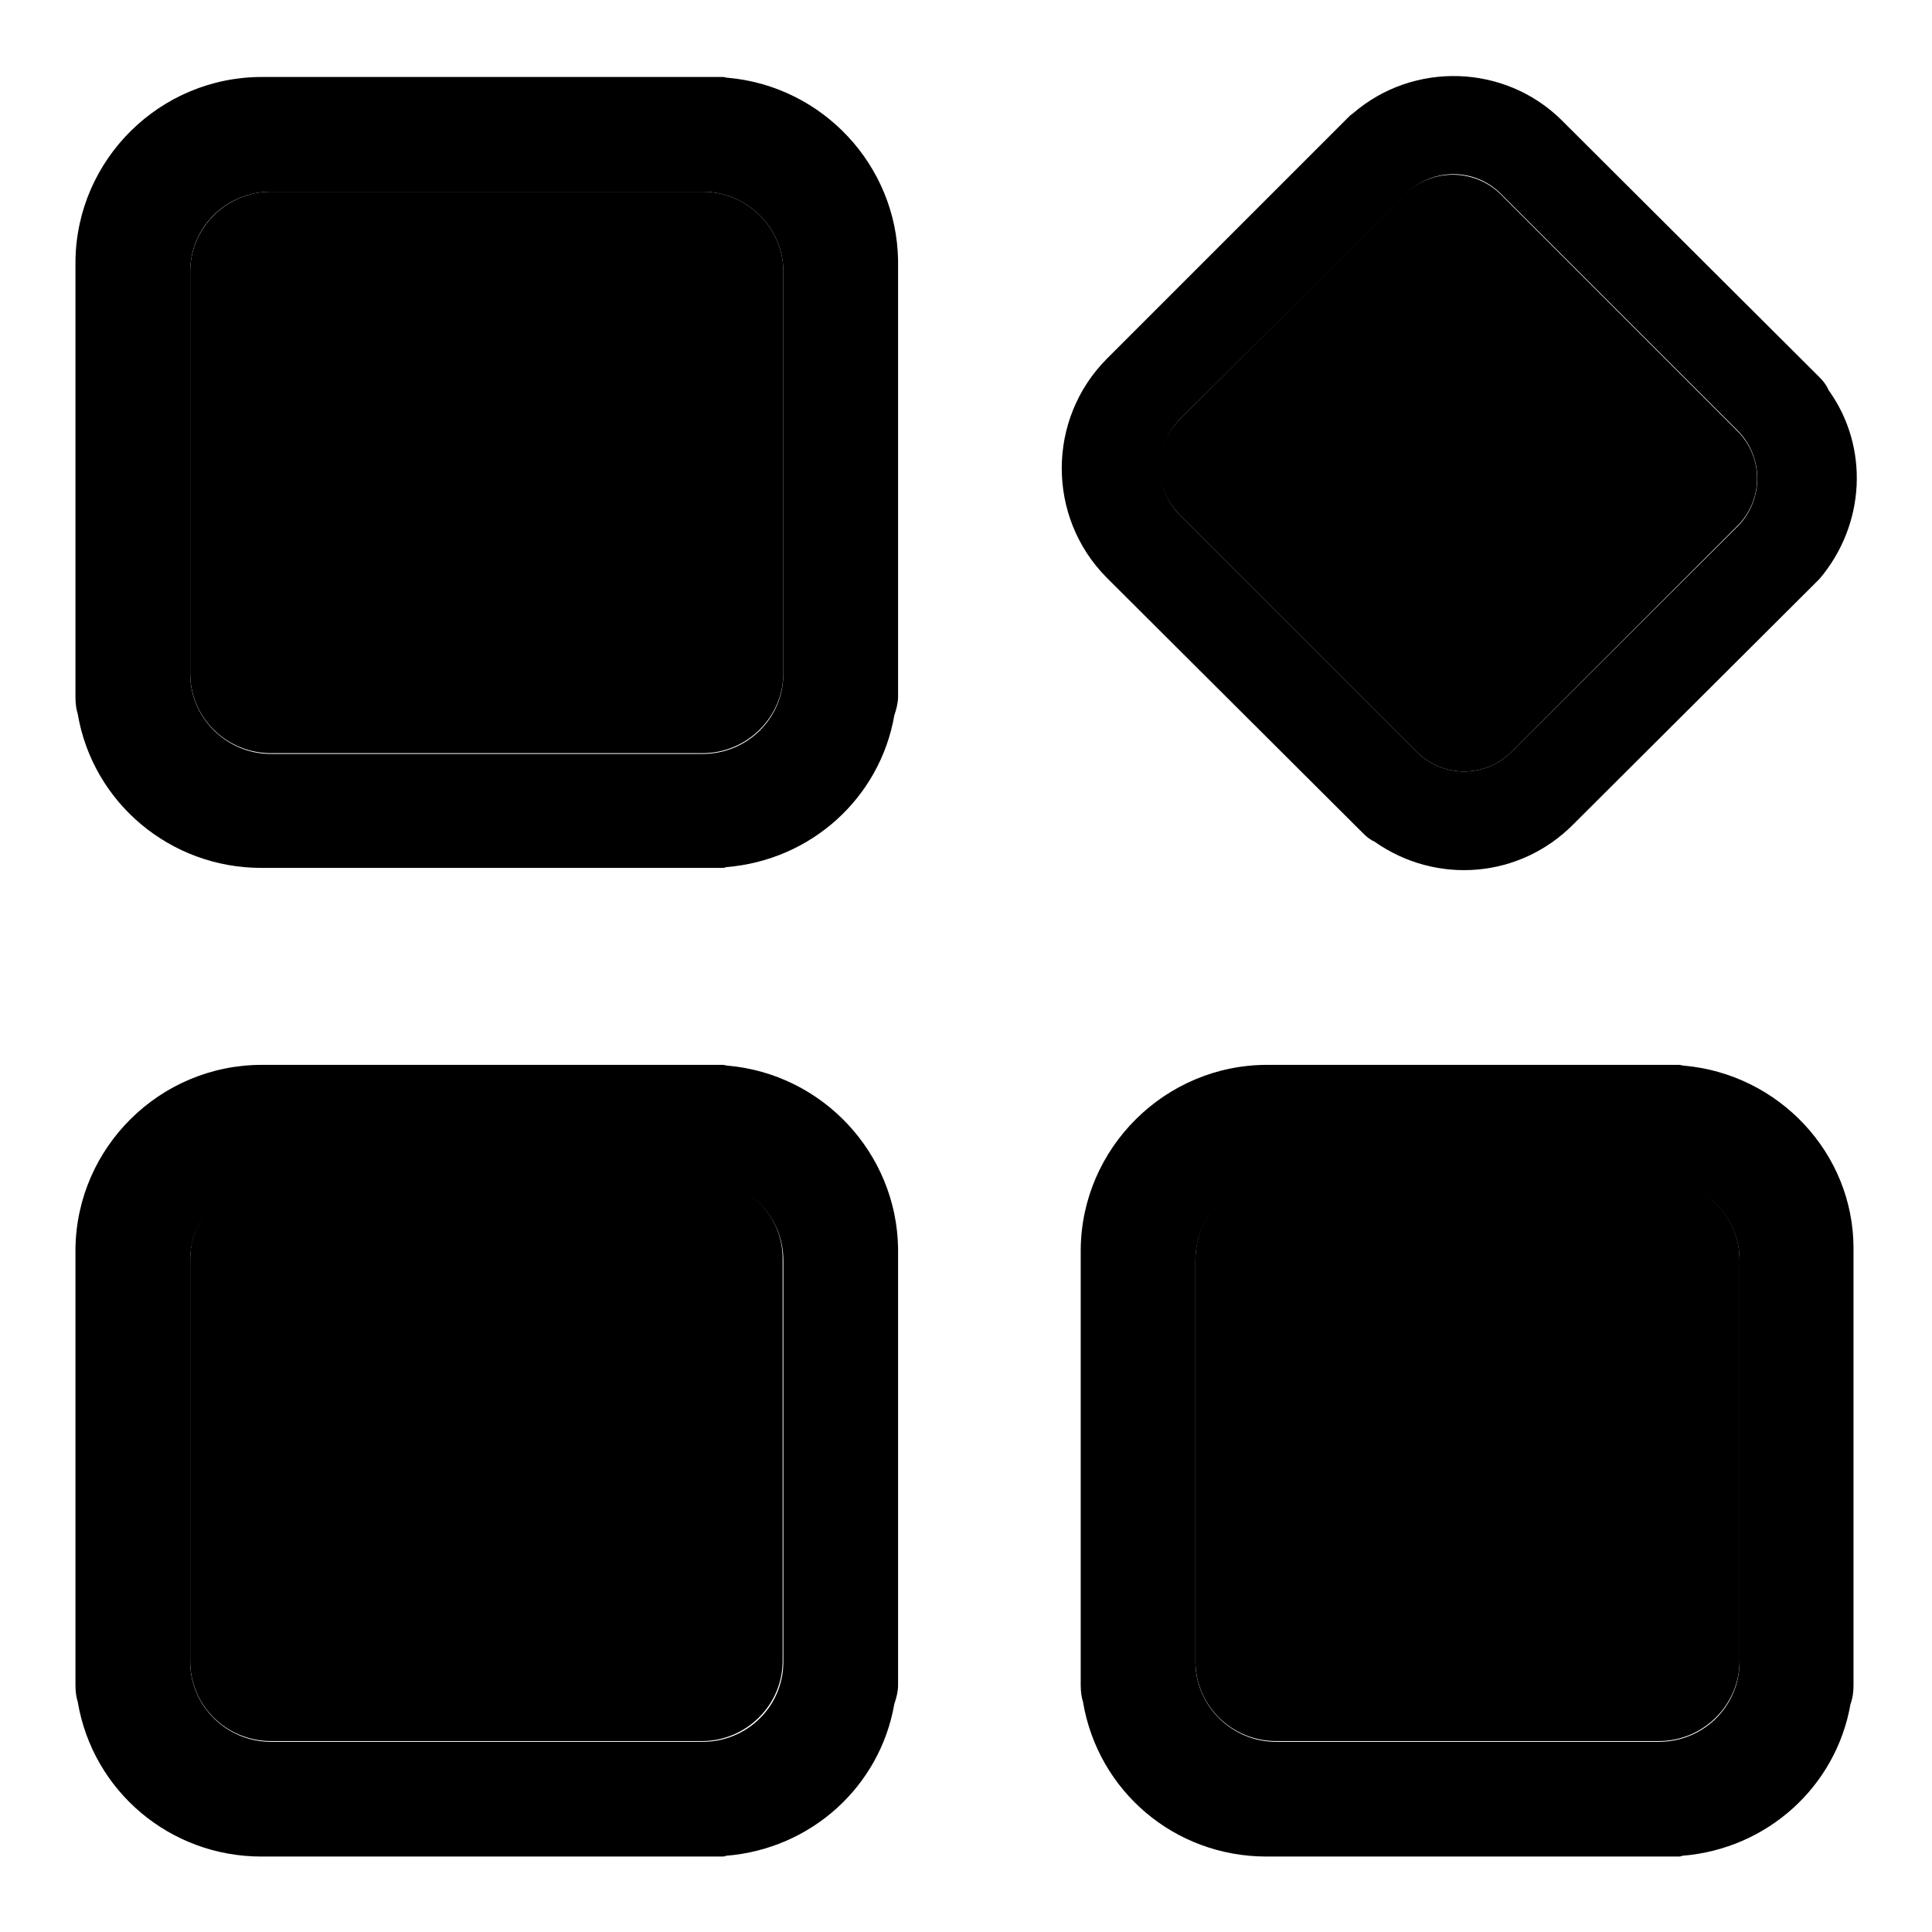
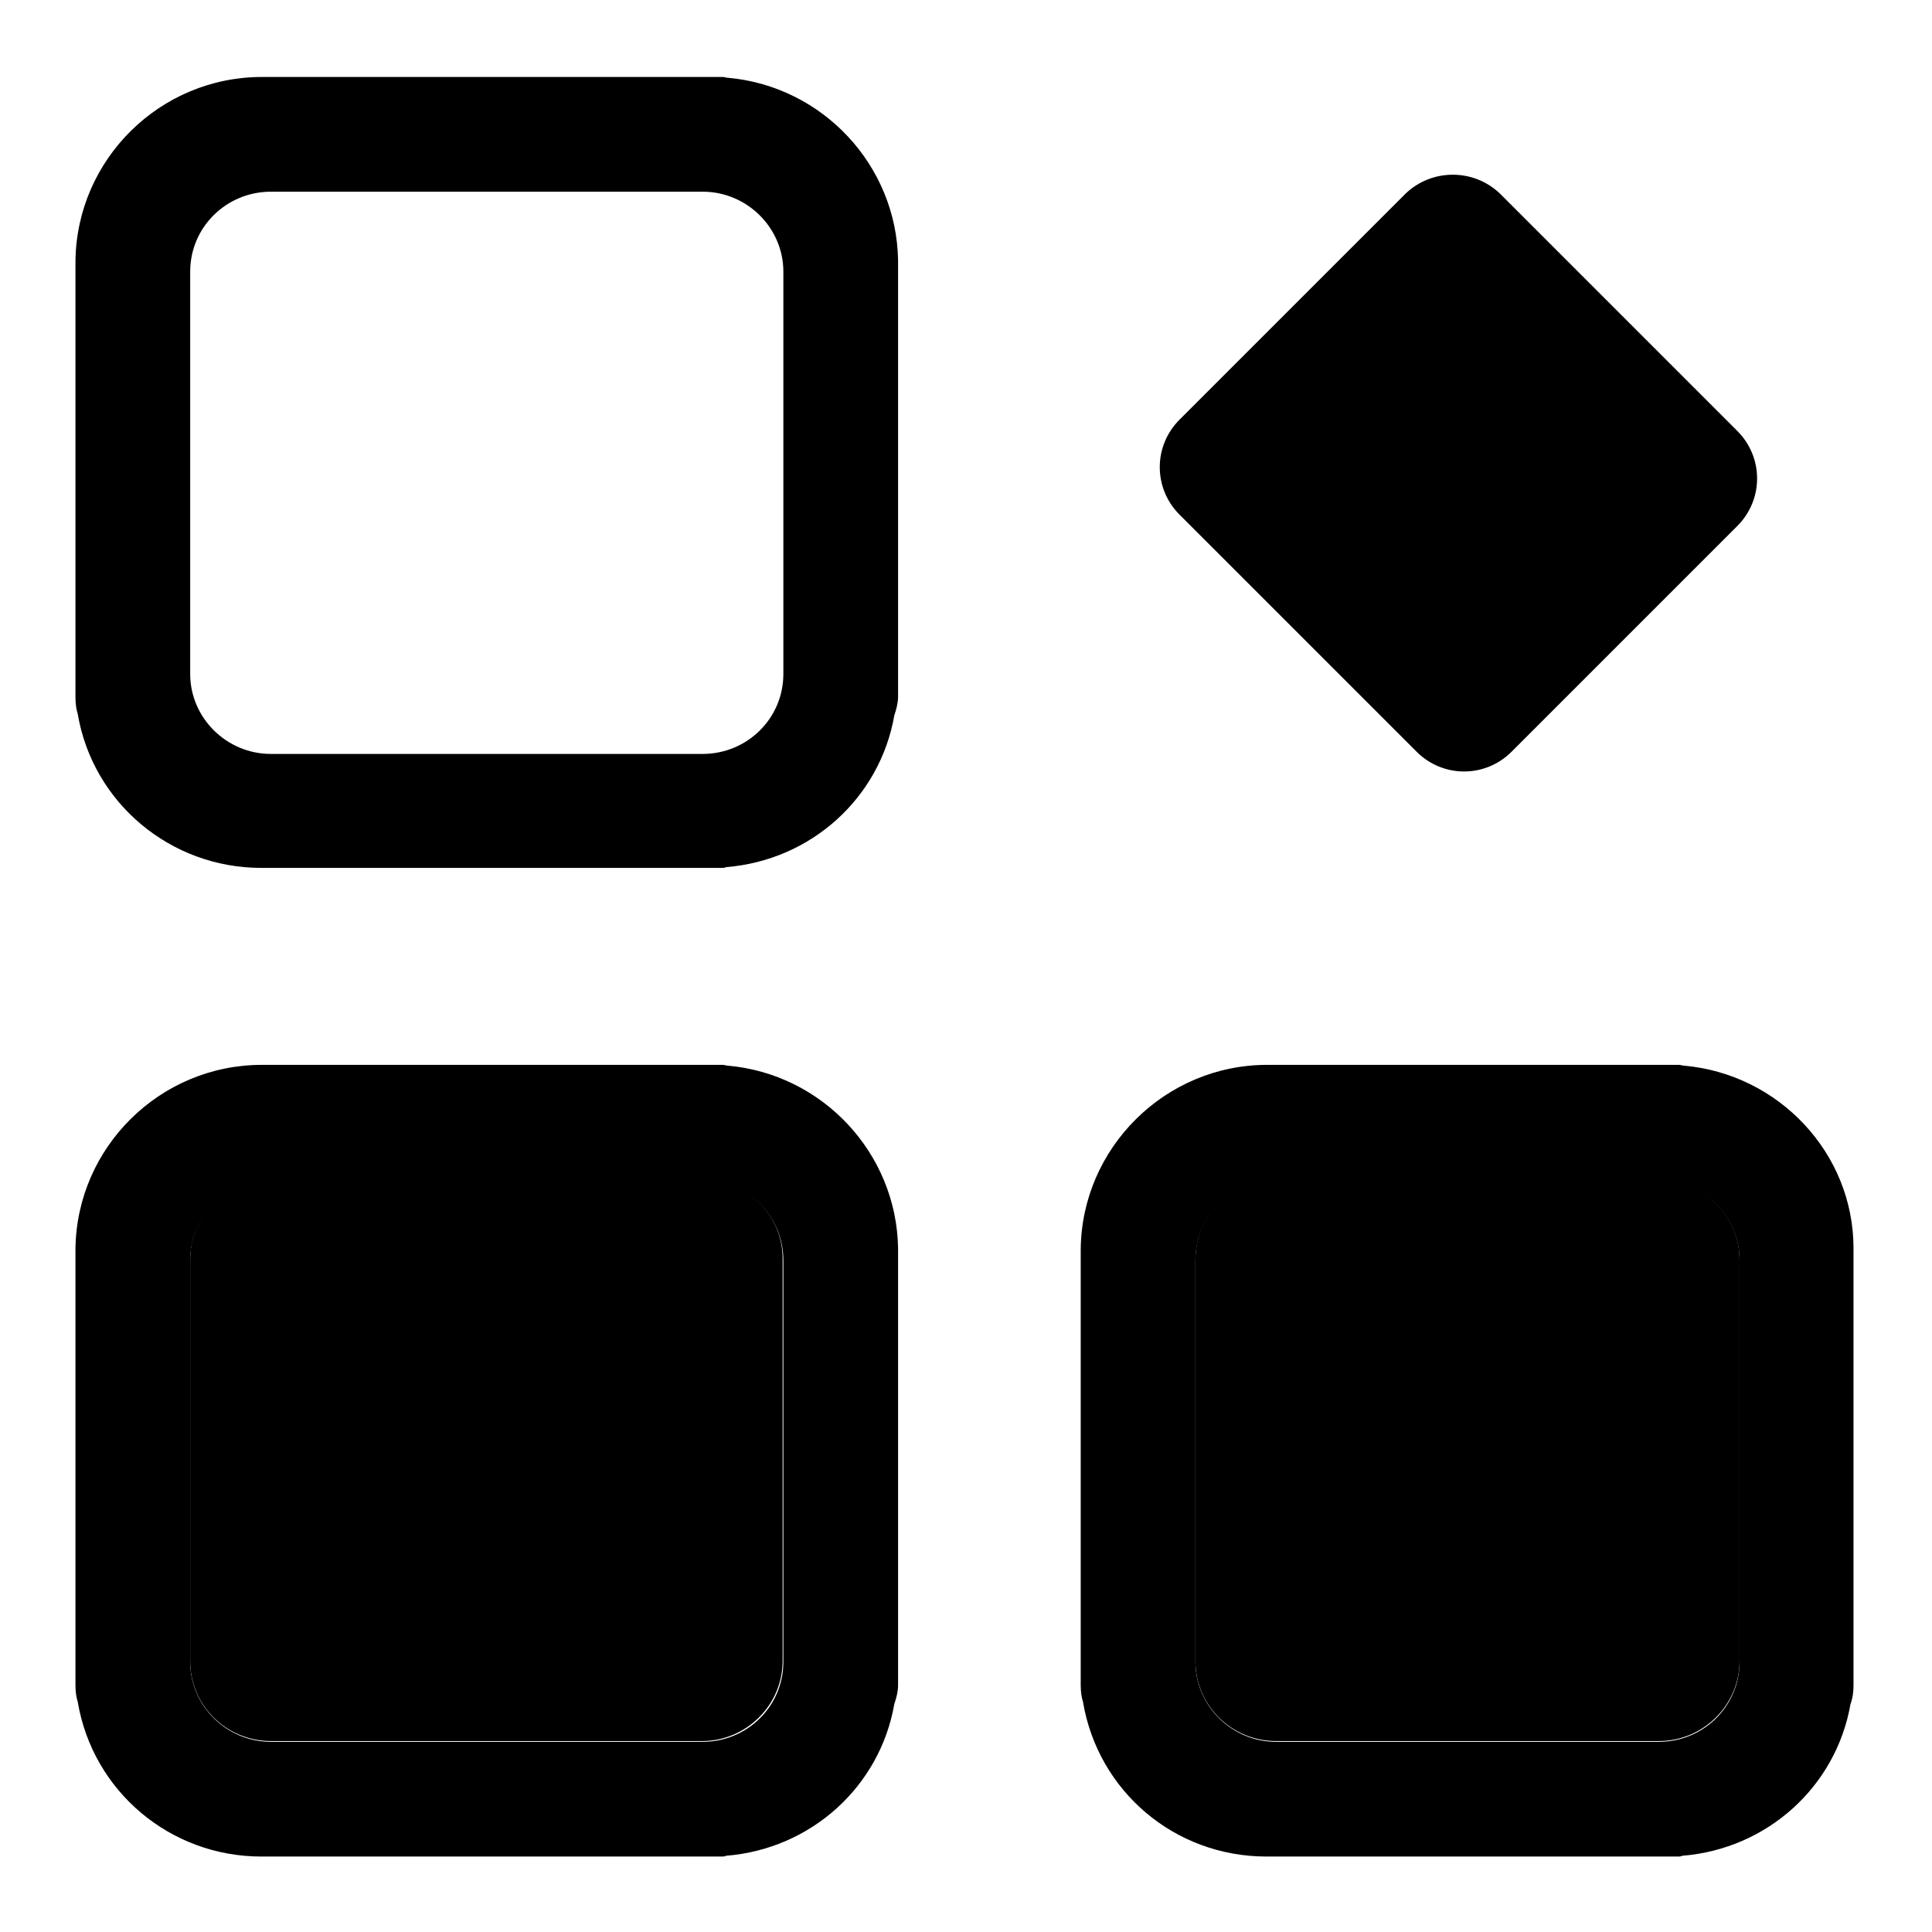
<svg xmlns="http://www.w3.org/2000/svg" version="1.1" x="0px" y="0px" viewBox="0 0 256 256" enable-background="new 0 0 256 256" xml:space="preserve">
  <g>
    <g>
-       <path fill="#000000" d="M93.1,25.4H35.9c-5.9,0-10.7,4.8-10.7,10.6v53.2c0,5.9,4.8,10.6,10.7,10.6h57.2c5.9,0,10.7-4.8,10.7-10.6V36C103.8,30.2,99,25.4,93.1,25.4z" />
      <path fill="#000000" d="M187.7,99.6c3.5,3.5,9.1,3.5,12.6,0l29.9-29.9c3.5-3.5,3.5-9.1,0-12.6l-31.4-31.4c-3.5-3.4-9.1-3.4-12.6,0l-29.9,29.9c-3.5,3.5-3.5,9.1,0,12.6L187.7,99.6z" />
      <path fill="#000000" d="M93.1,156.3H35.9c-5.9,0-10.7,4.7-10.7,10.6v53.2c0,5.9,4.8,10.6,10.7,10.6h1.8c0.1,0,0.2,0,0.3,0h55c5.9,0,10.7-4.8,10.7-10.6v-53.2C103.8,161.1,99,156.3,93.1,156.3z" />
      <path fill="#000000" d="M219.8,156.3h-50.7c-5.9,0-10.7,4.7-10.7,10.6v53.2c0,5.9,4.8,10.6,10.7,10.6h50.7c5.9,0,10.7-4.8,10.7-10.6v-53.2C230.5,161.1,225.7,156.3,219.8,156.3z" />
-       <path fill="#000000" d="M180.6,110.4c0.5,0.5,1,0.9,1.5,1.1c8.2,5.8,19.3,4.9,26.4-2.3L240.8,77c0.1-0.1,0.2-0.2,0.3-0.3c6.1-7.2,6.6-17.5,1.2-25c-0.3-0.7-0.7-1.2-1.2-1.7l-34.1-34l-0.1-0.1c-7.5-7.4-19.6-7.8-27.6-0.9c-0.1,0.1-0.3,0.2-0.4,0.3l-32.2,32.2c-8,8-8,21-0.1,29L180.6,110.4z M156.3,55.6l30-29.9c3.5-3.5,9.1-3.5,12.6,0l31.4,31.4c3.4,3.5,3.4,9.1,0,12.6l-30,29.9c-3.5,3.5-9.1,3.5-12.6,0l-31.4-31.4C152.9,64.8,152.9,59.1,156.3,55.6z" />
      <path fill="#000000" d="M223.1,141.2c-0.2,0-0.4-0.1-0.6-0.1h-54.6c-13.5,0-24.6,11-24.7,24.5v57.7c0,0.8,0.1,1.6,0.3,2.2c2,11.9,12.2,20.5,24.3,20.5h54.6c0.2,0,0.3,0,0.5-0.1c11.3-0.9,20.4-9.2,22.3-20.1c0.3-0.8,0.4-1.7,0.4-2.5v-57.7v-0.2C245.6,152.8,235.7,142.3,223.1,141.2z M230.5,220.2c0,5.9-4.8,10.6-10.7,10.6h-50.7c-5.9,0-10.7-4.8-10.7-10.6v-53.2c0-5.9,4.8-10.6,10.7-10.6h50.7c5.9,0,10.7,4.7,10.7,10.6L230.5,220.2L230.5,220.2z" />
      <path fill="#000000" d="M96.4,141.2c-0.2,0-0.4-0.1-0.6-0.1H34.7c-13.5,0-24.5,10.9-24.7,24.3c0,0,0,0.1,0,0.2v57.7c0,0.8,0.1,1.6,0.3,2.2c2,11.9,12.3,20.5,24.3,20.5h61.1c0.2,0,0.3,0,0.5-0.1c11.3-0.9,20.4-9.2,22.3-20.1c0.3-0.9,0.5-1.7,0.5-2.5v-57.7v-0.2C118.8,152.8,109,142.3,96.4,141.2z M103.8,220.2c0,5.9-4.8,10.6-10.7,10.6H38c-0.1,0-0.2,0-0.3,0h-1.8c-5.9,0-10.7-4.8-10.7-10.6v-53.2c0-5.9,4.8-10.6,10.7-10.6h57.2c5.9,0,10.7,4.7,10.7,10.6L103.8,220.2L103.8,220.2L103.8,220.2z" />
      <path fill="#000000" d="M96.4,10.3c-0.2,0-0.4-0.1-0.6-0.1H34.7c-13.5,0-24.5,10.9-24.7,24.3c0,0.1,0,0.1,0,0.2v57.7c0,0.8,0.1,1.6,0.3,2.2c2,11.8,12.3,20.4,24.3,20.4h61.1c0.2,0,0.3,0,0.5-0.1c11.3-0.9,20.4-9.2,22.3-20.1c0.3-0.9,0.5-1.7,0.5-2.5V34.7v-0.2C118.8,21.9,109,11.4,96.4,10.3z M103.8,89.3c0,5.9-4.8,10.6-10.7,10.6H35.9c-5.9,0-10.7-4.8-10.7-10.6V36c0-5.9,4.8-10.6,10.7-10.6h57.2c5.9,0,10.7,4.8,10.7,10.6L103.8,89.3L103.8,89.3z" />
    </g>
  </g>
</svg>